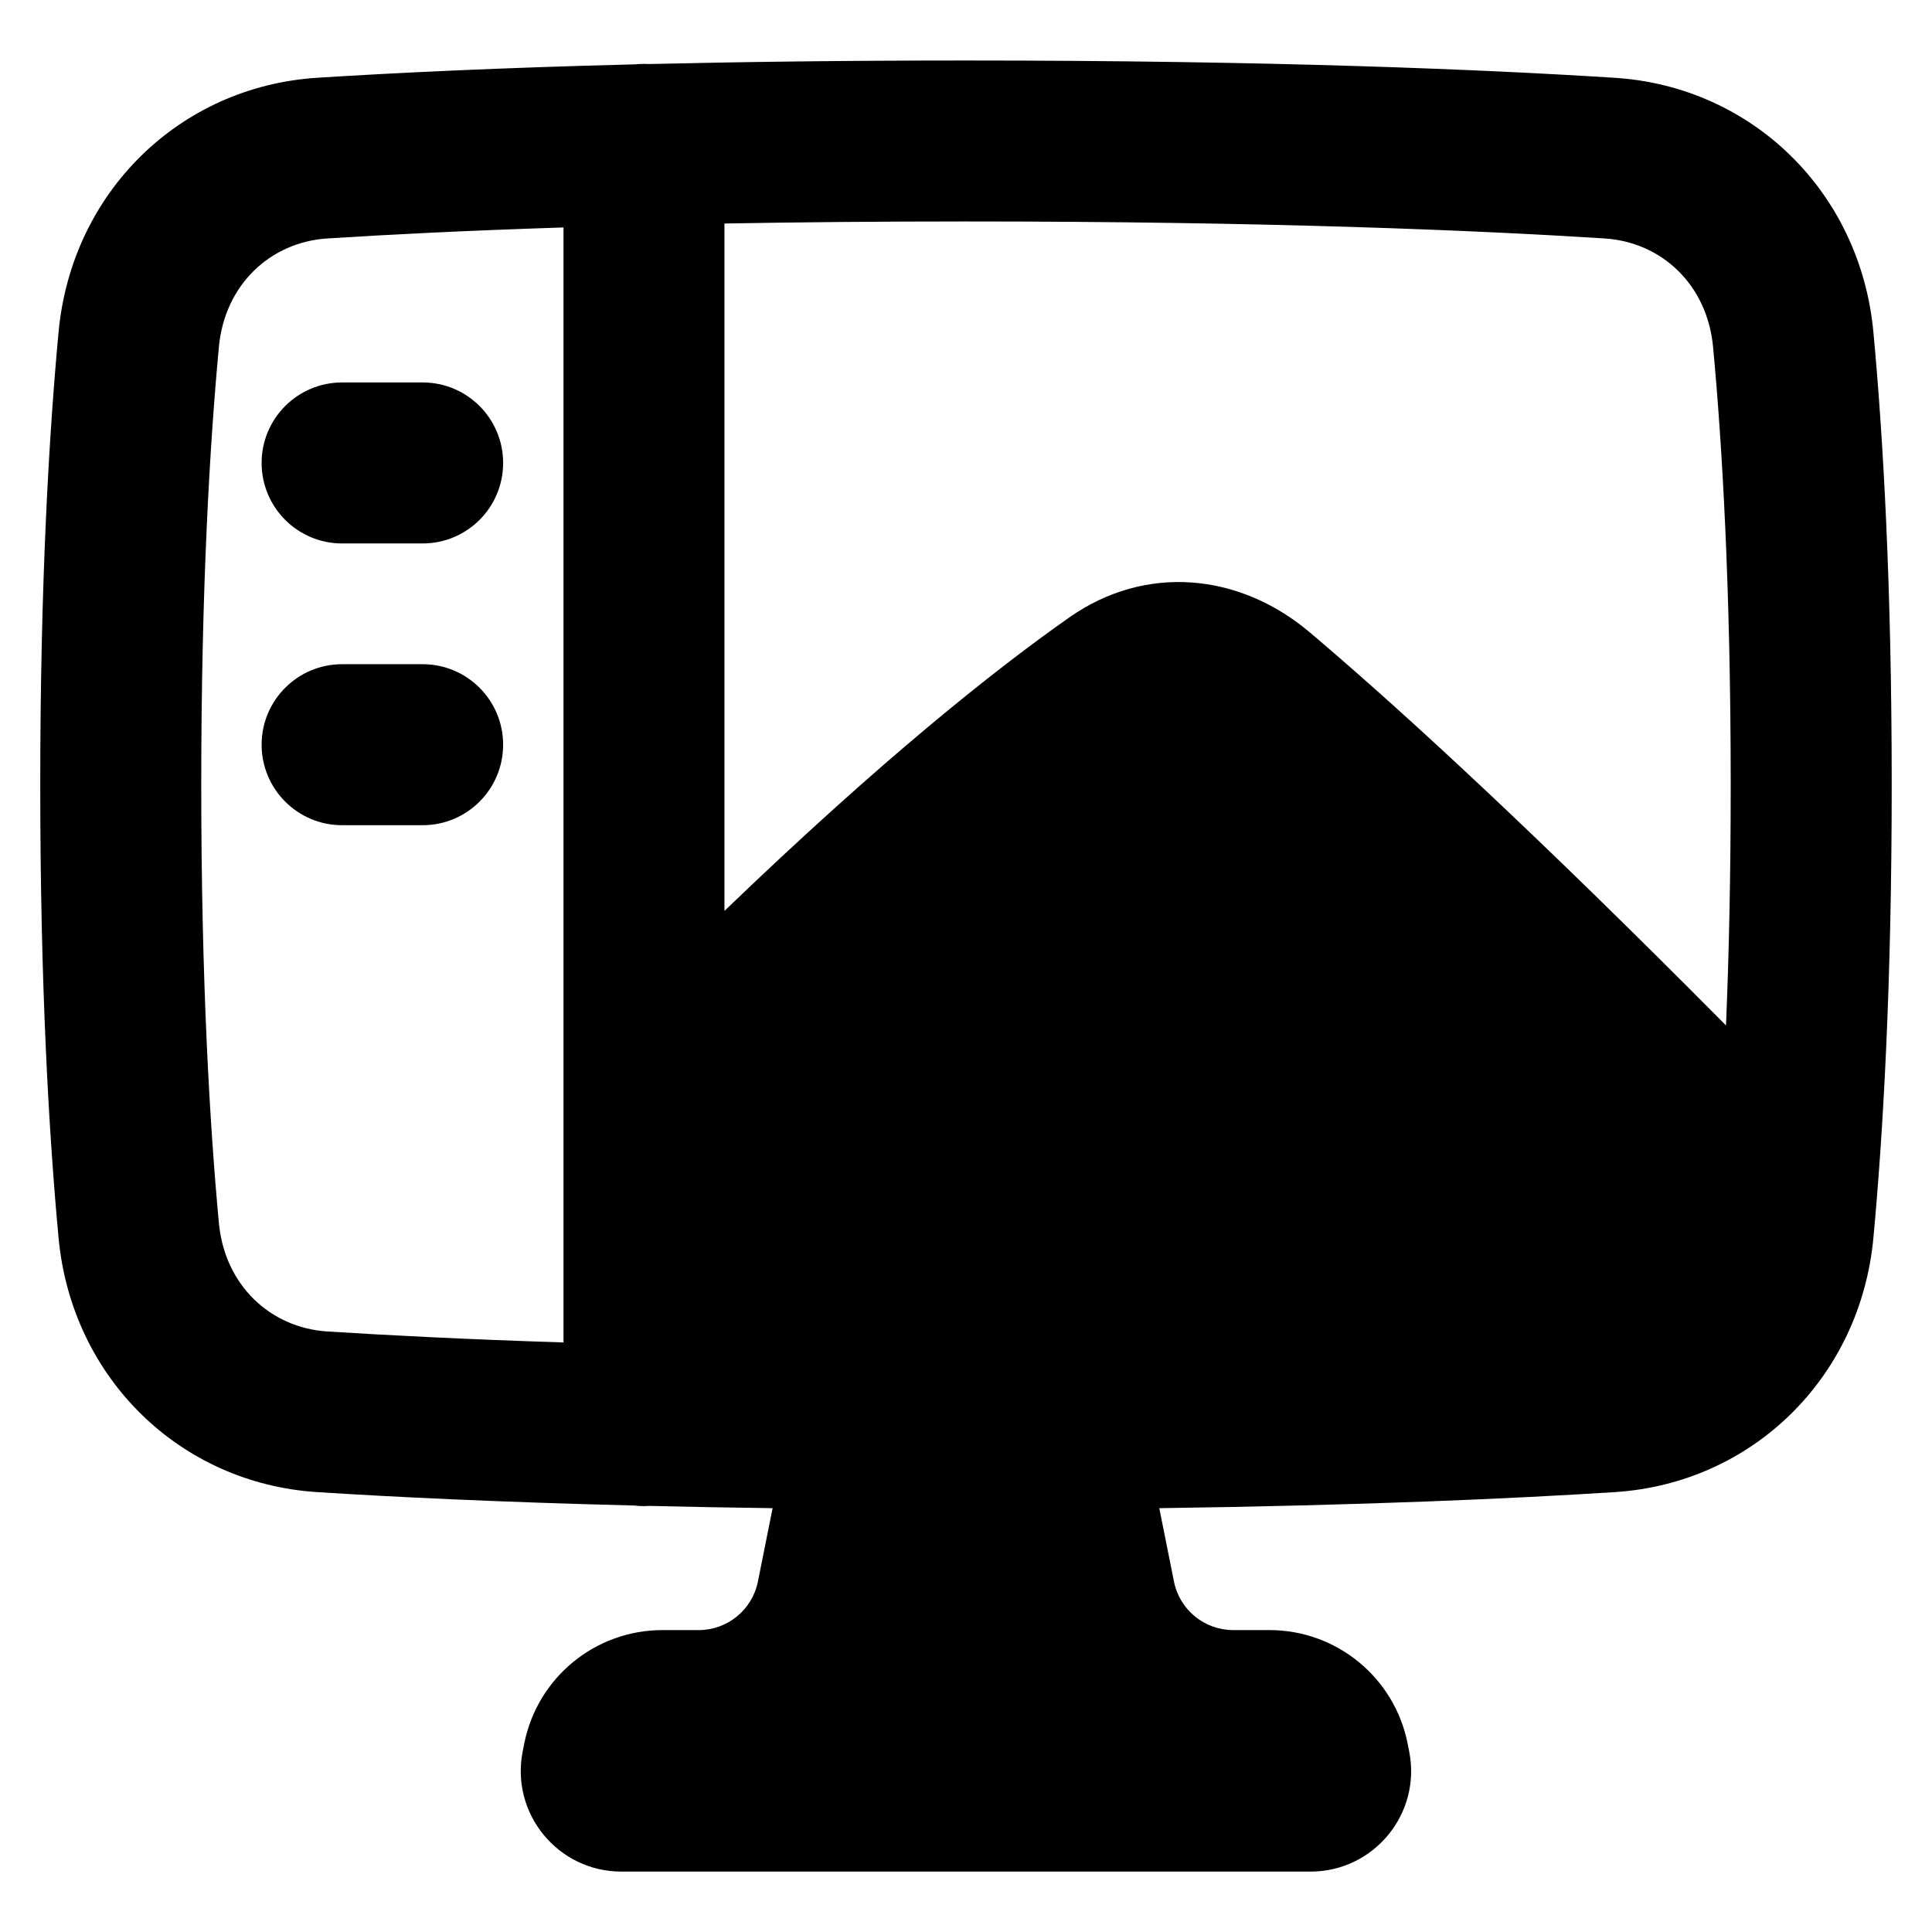
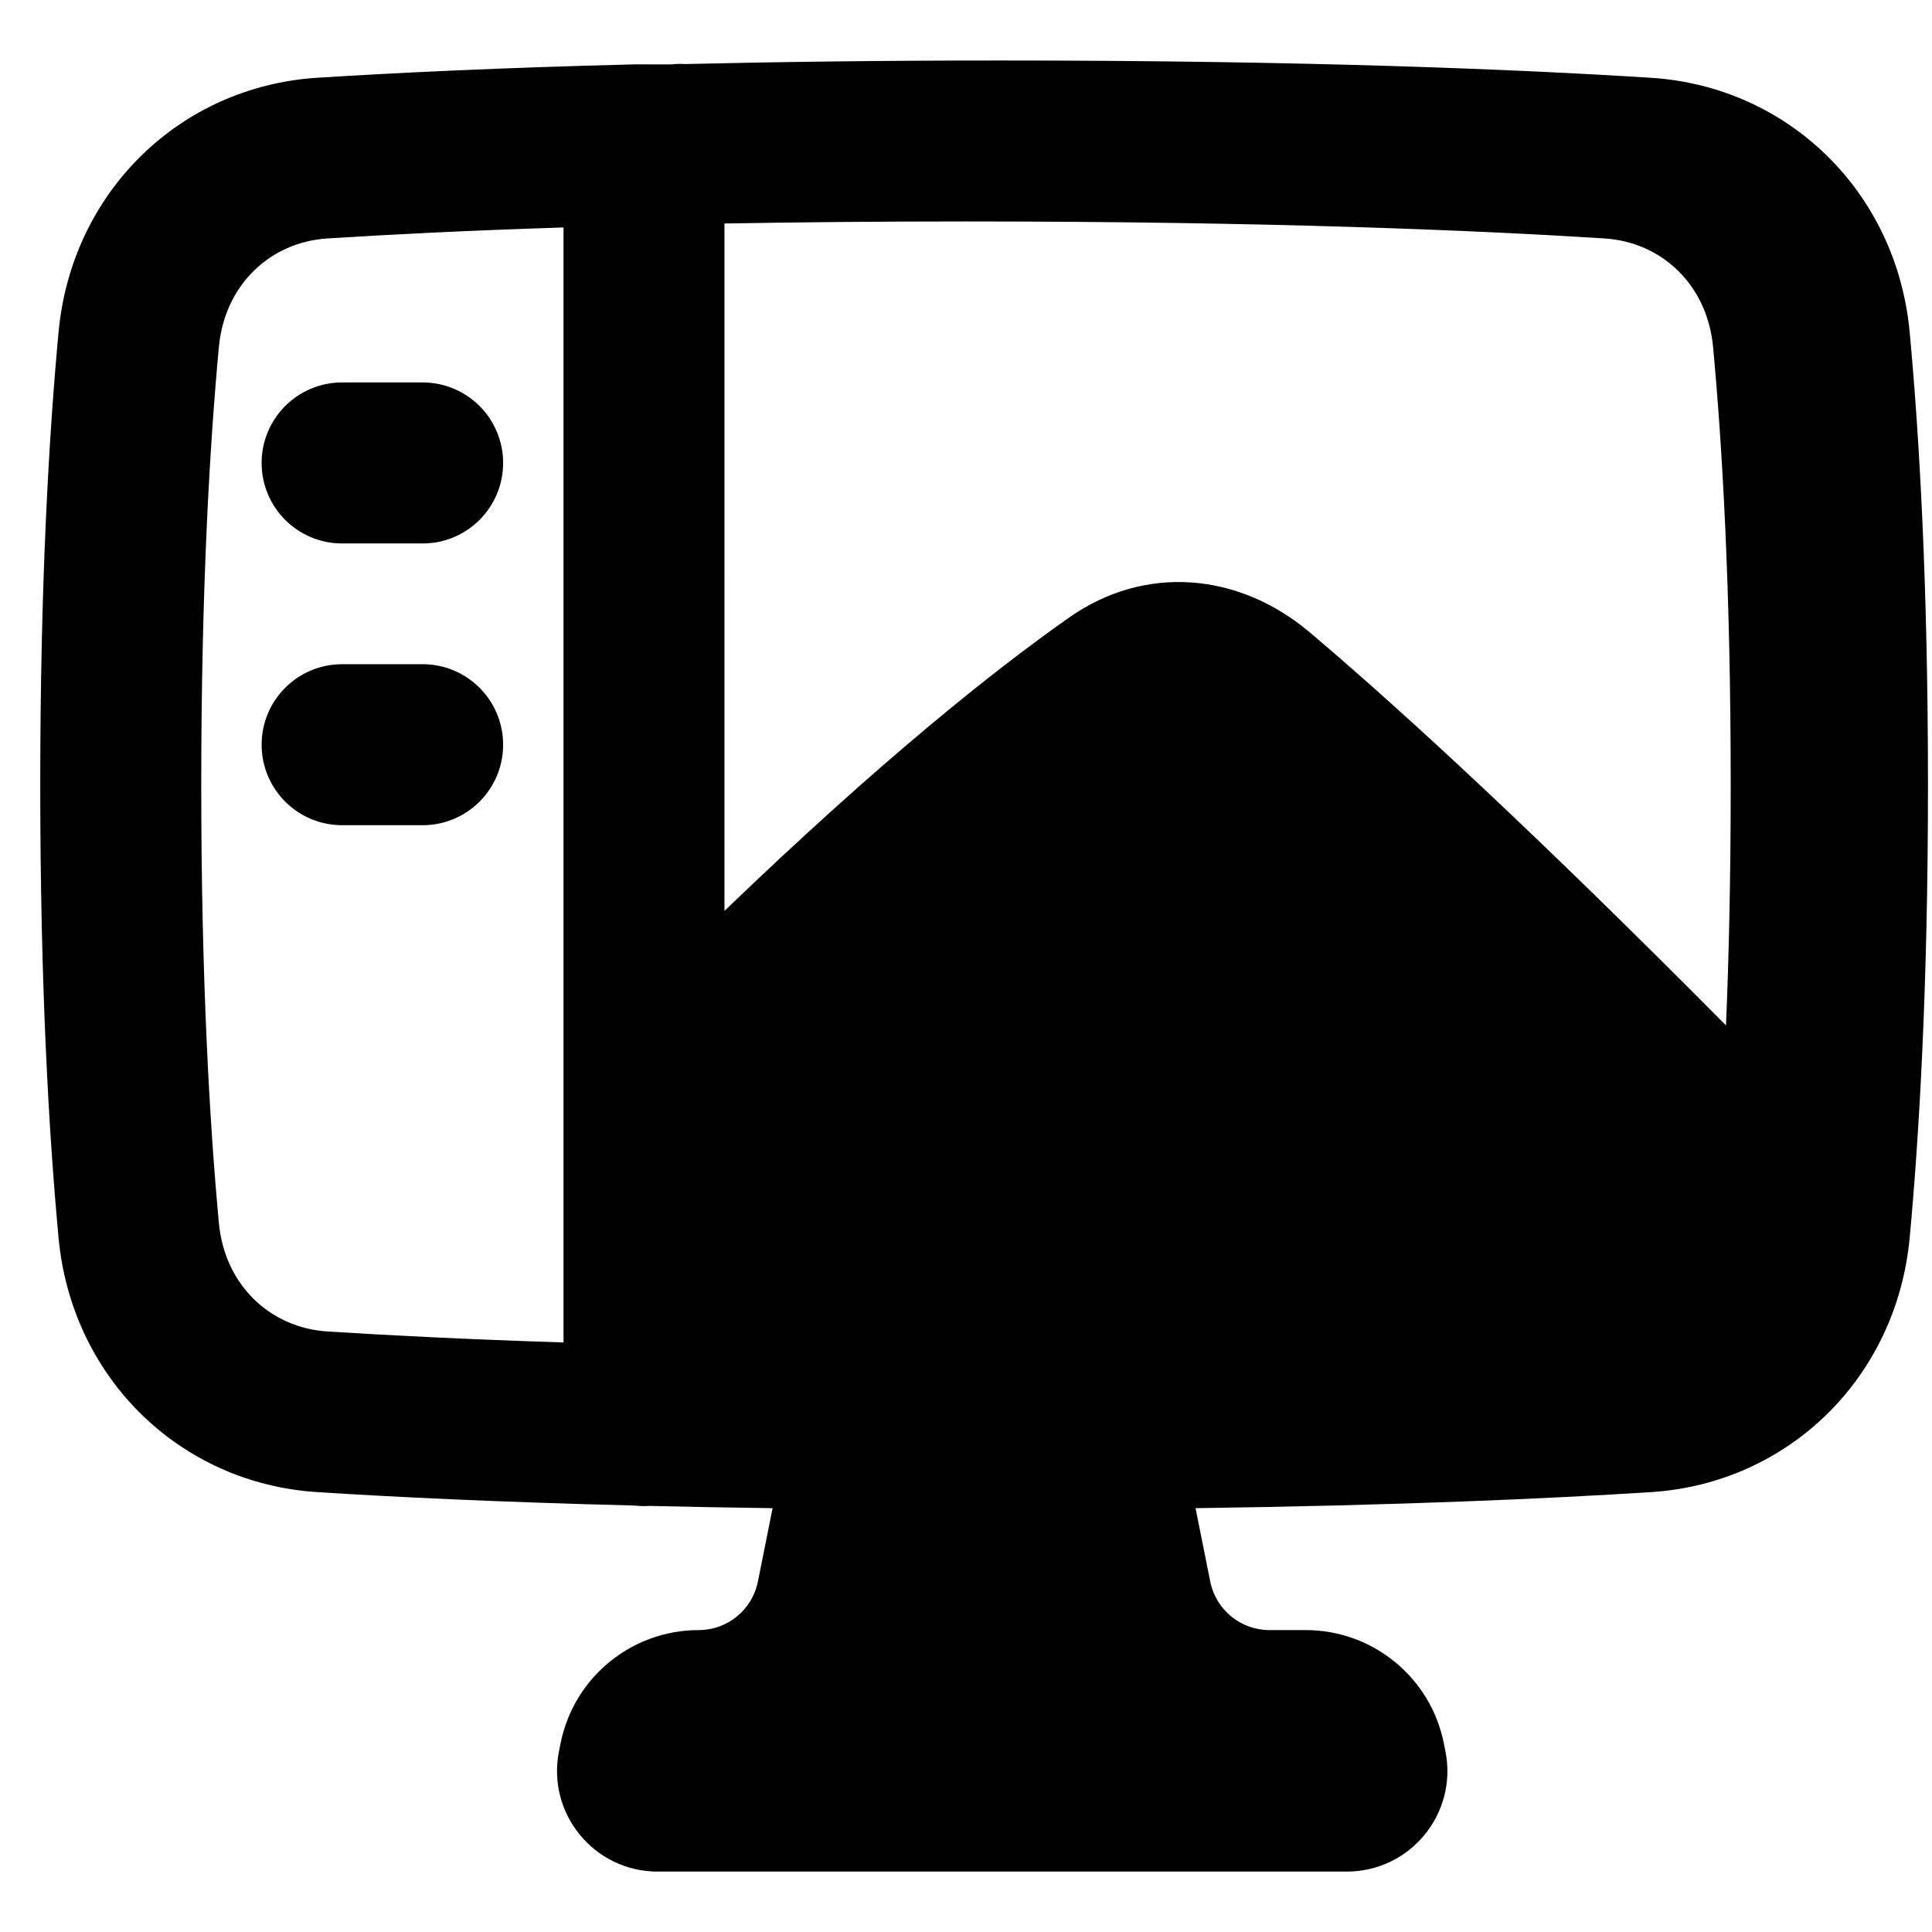
<svg xmlns="http://www.w3.org/2000/svg" fill="none" viewBox="0 0 48 48" id="Code-Monitor-2--Streamline-Plump-Remix">
  <desc>
    Code Monitor 2 Streamline Icon: https://streamlinehq.com
  </desc>
  <g id="code-monitor-2--code-tags-angle-image-ui-ux-design">
-     <path id="Union" fill="#000000" fill-rule="evenodd" d="M15.771 1.599c-3.369 0.084 -5.978 0.212 -7.891 0.333 -3.407 0.217 -6.1 2.835 -6.425 6.317C1.218 10.792 1 14.492 1 19.502c0 5.009 0.218 8.71 0.455 11.252 0.325 3.482 3.017 6.1 6.425 6.317 1.911 0.122 4.515 0.249 7.877 0.333 0.08 0.01 0.161 0.015 0.243 0.015 0.049 0 0.097 -0.002 0.145 -0.005 0.957 0.023 1.973 0.042 3.05 0.056l-0.365 1.823c-0.14 0.701 -0.756 1.206 -1.471 1.206h-0.901c-1.668 0 -3.105 1.178 -3.432 2.814l-0.039 0.196c-0.309 1.547 0.874 2.99 2.451 2.99h17.121c1.578 0 2.761 -1.443 2.451 -2.99l-0.039 -0.196c-0.327 -1.636 -1.764 -2.814 -3.432 -2.814h-0.901c-0.715 0 -1.331 -0.505 -1.471 -1.206l-0.365 -1.823c5.075 -0.069 8.798 -0.238 11.317 -0.399 3.407 -0.217 6.1 -2.835 6.425 -6.317 0.237 -2.543 0.455 -6.243 0.455 -11.252s-0.218 -8.71 -0.455 -11.252c-0.325 -3.482 -3.017 -6.1 -6.425 -6.317 -3.255 -0.207 -8.524 -0.43 -16.12 -0.43 -2.973 0 -5.59 0.034 -7.869 0.088 -0.043 -0.003 -0.087 -0.004 -0.131 -0.004 -0.078 0 -0.154 0.004 -0.23 0.013ZM14 5.651c-2.428 0.078 -4.372 0.178 -5.866 0.273 -1.413 0.09 -2.551 1.144 -2.696 2.697C5.213 11.032 5 14.608 5 19.502c0 4.894 0.213 8.47 0.438 10.881 0.145 1.553 1.283 2.607 2.696 2.697 1.494 0.095 3.438 0.195 5.866 0.273V5.651Zm4 16.979c3.877 -3.73 6.681 -5.967 8.569 -7.292 1.884 -1.322 4.215 -1.113 5.973 0.374 1.914 1.618 4.923 4.343 9.416 8.836 0.317 0.317 0.625 0.626 0.924 0.928 0.072 -1.718 0.117 -3.704 0.117 -5.974 0 -4.894 -0.213 -8.47 -0.438 -10.881 -0.145 -1.553 -1.283 -2.607 -2.696 -2.697 -3.164 -0.201 -8.348 -0.422 -15.866 -0.422 -2.197 0 -4.194 0.019 -6 0.051V22.63ZM8.5 9.502c-1.105 0 -2 0.895 -2 2 0 1.105 0.895 2 2 2h2c1.105 0 2 -0.895 2 -2 0 -1.105 -0.895 -2 -2 -2h-2Zm-2 9c0 -1.105 0.895 -2 2 -2h2c1.105 0 2 0.895 2 2 0 1.105 -0.895 2 -2 2h-2c-1.105 0 -2 -0.895 -2 -2Z" clip-rule="evenodd" stroke-width="1" />
+     <path id="Union" fill="#000000" fill-rule="evenodd" d="M15.771 1.599c-3.369 0.084 -5.978 0.212 -7.891 0.333 -3.407 0.217 -6.1 2.835 -6.425 6.317C1.218 10.792 1 14.492 1 19.502c0 5.009 0.218 8.71 0.455 11.252 0.325 3.482 3.017 6.1 6.425 6.317 1.911 0.122 4.515 0.249 7.877 0.333 0.08 0.01 0.161 0.015 0.243 0.015 0.049 0 0.097 -0.002 0.145 -0.005 0.957 0.023 1.973 0.042 3.05 0.056l-0.365 1.823c-0.14 0.701 -0.756 1.206 -1.471 1.206c-1.668 0 -3.105 1.178 -3.432 2.814l-0.039 0.196c-0.309 1.547 0.874 2.99 2.451 2.99h17.121c1.578 0 2.761 -1.443 2.451 -2.99l-0.039 -0.196c-0.327 -1.636 -1.764 -2.814 -3.432 -2.814h-0.901c-0.715 0 -1.331 -0.505 -1.471 -1.206l-0.365 -1.823c5.075 -0.069 8.798 -0.238 11.317 -0.399 3.407 -0.217 6.1 -2.835 6.425 -6.317 0.237 -2.543 0.455 -6.243 0.455 -11.252s-0.218 -8.71 -0.455 -11.252c-0.325 -3.482 -3.017 -6.1 -6.425 -6.317 -3.255 -0.207 -8.524 -0.43 -16.12 -0.43 -2.973 0 -5.59 0.034 -7.869 0.088 -0.043 -0.003 -0.087 -0.004 -0.131 -0.004 -0.078 0 -0.154 0.004 -0.23 0.013ZM14 5.651c-2.428 0.078 -4.372 0.178 -5.866 0.273 -1.413 0.09 -2.551 1.144 -2.696 2.697C5.213 11.032 5 14.608 5 19.502c0 4.894 0.213 8.47 0.438 10.881 0.145 1.553 1.283 2.607 2.696 2.697 1.494 0.095 3.438 0.195 5.866 0.273V5.651Zm4 16.979c3.877 -3.73 6.681 -5.967 8.569 -7.292 1.884 -1.322 4.215 -1.113 5.973 0.374 1.914 1.618 4.923 4.343 9.416 8.836 0.317 0.317 0.625 0.626 0.924 0.928 0.072 -1.718 0.117 -3.704 0.117 -5.974 0 -4.894 -0.213 -8.47 -0.438 -10.881 -0.145 -1.553 -1.283 -2.607 -2.696 -2.697 -3.164 -0.201 -8.348 -0.422 -15.866 -0.422 -2.197 0 -4.194 0.019 -6 0.051V22.63ZM8.5 9.502c-1.105 0 -2 0.895 -2 2 0 1.105 0.895 2 2 2h2c1.105 0 2 -0.895 2 -2 0 -1.105 -0.895 -2 -2 -2h-2Zm-2 9c0 -1.105 0.895 -2 2 -2h2c1.105 0 2 0.895 2 2 0 1.105 -0.895 2 -2 2h-2c-1.105 0 -2 -0.895 -2 -2Z" clip-rule="evenodd" stroke-width="1" />
  </g>
</svg>